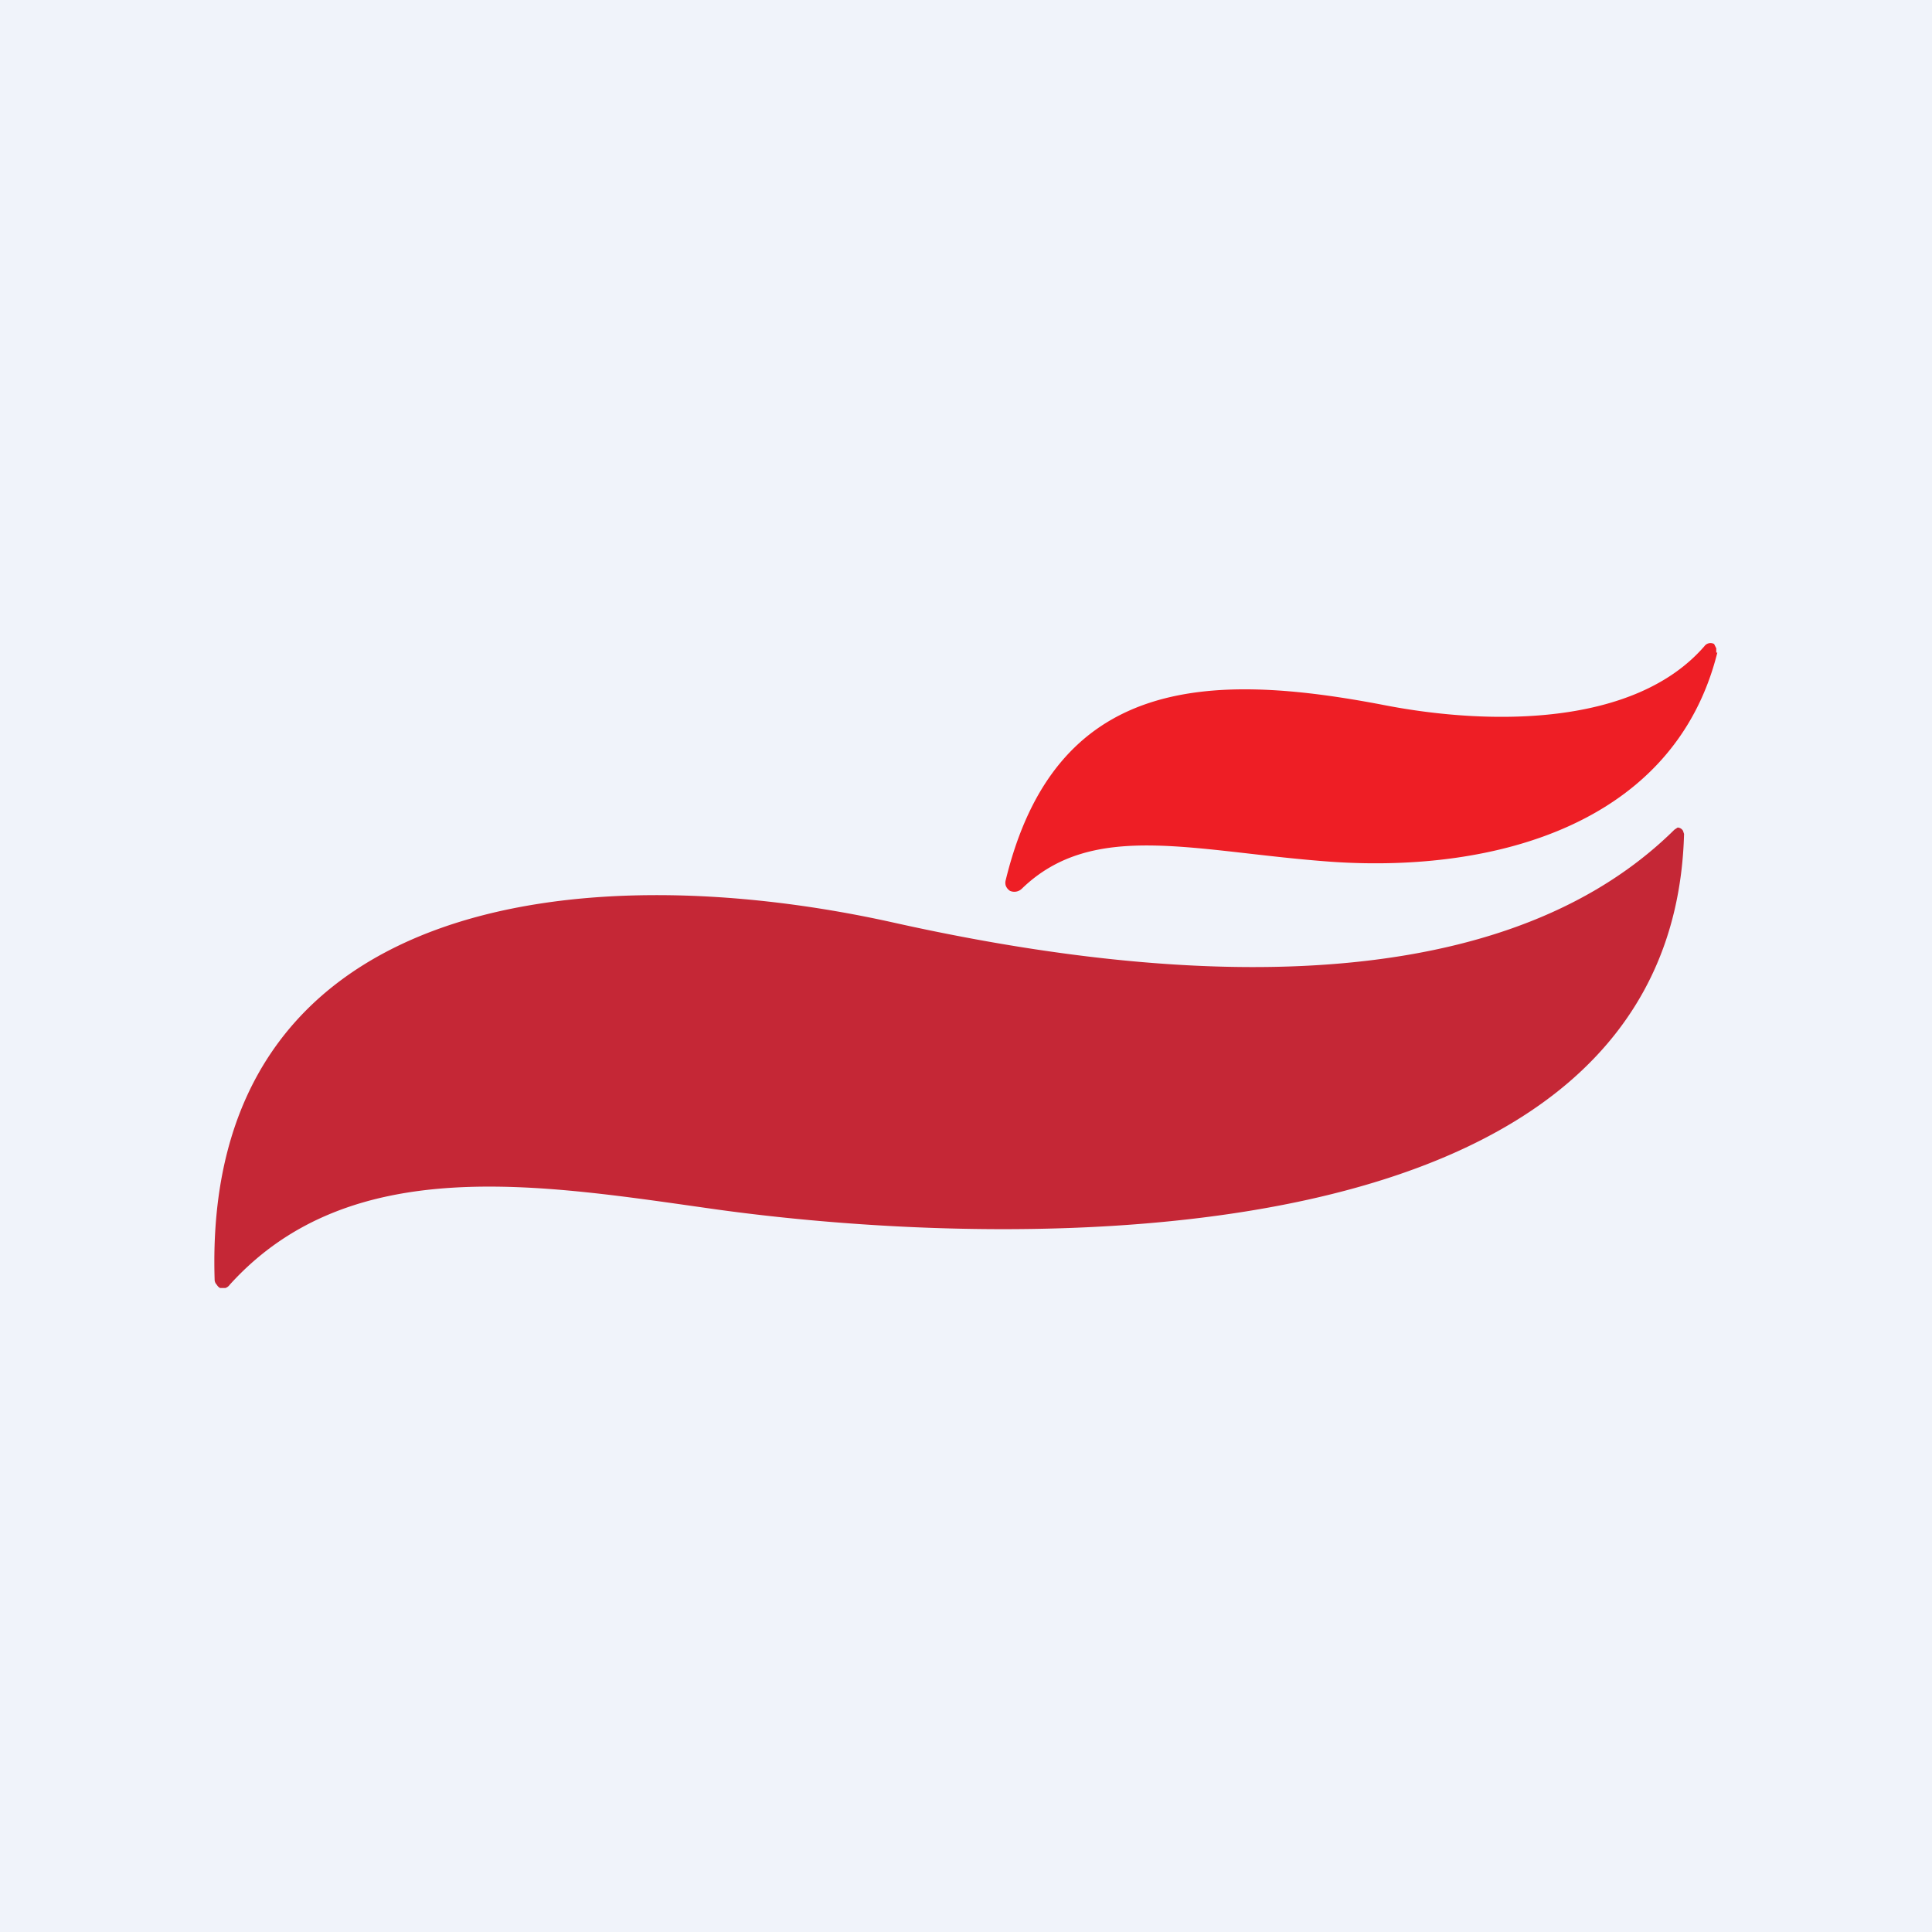
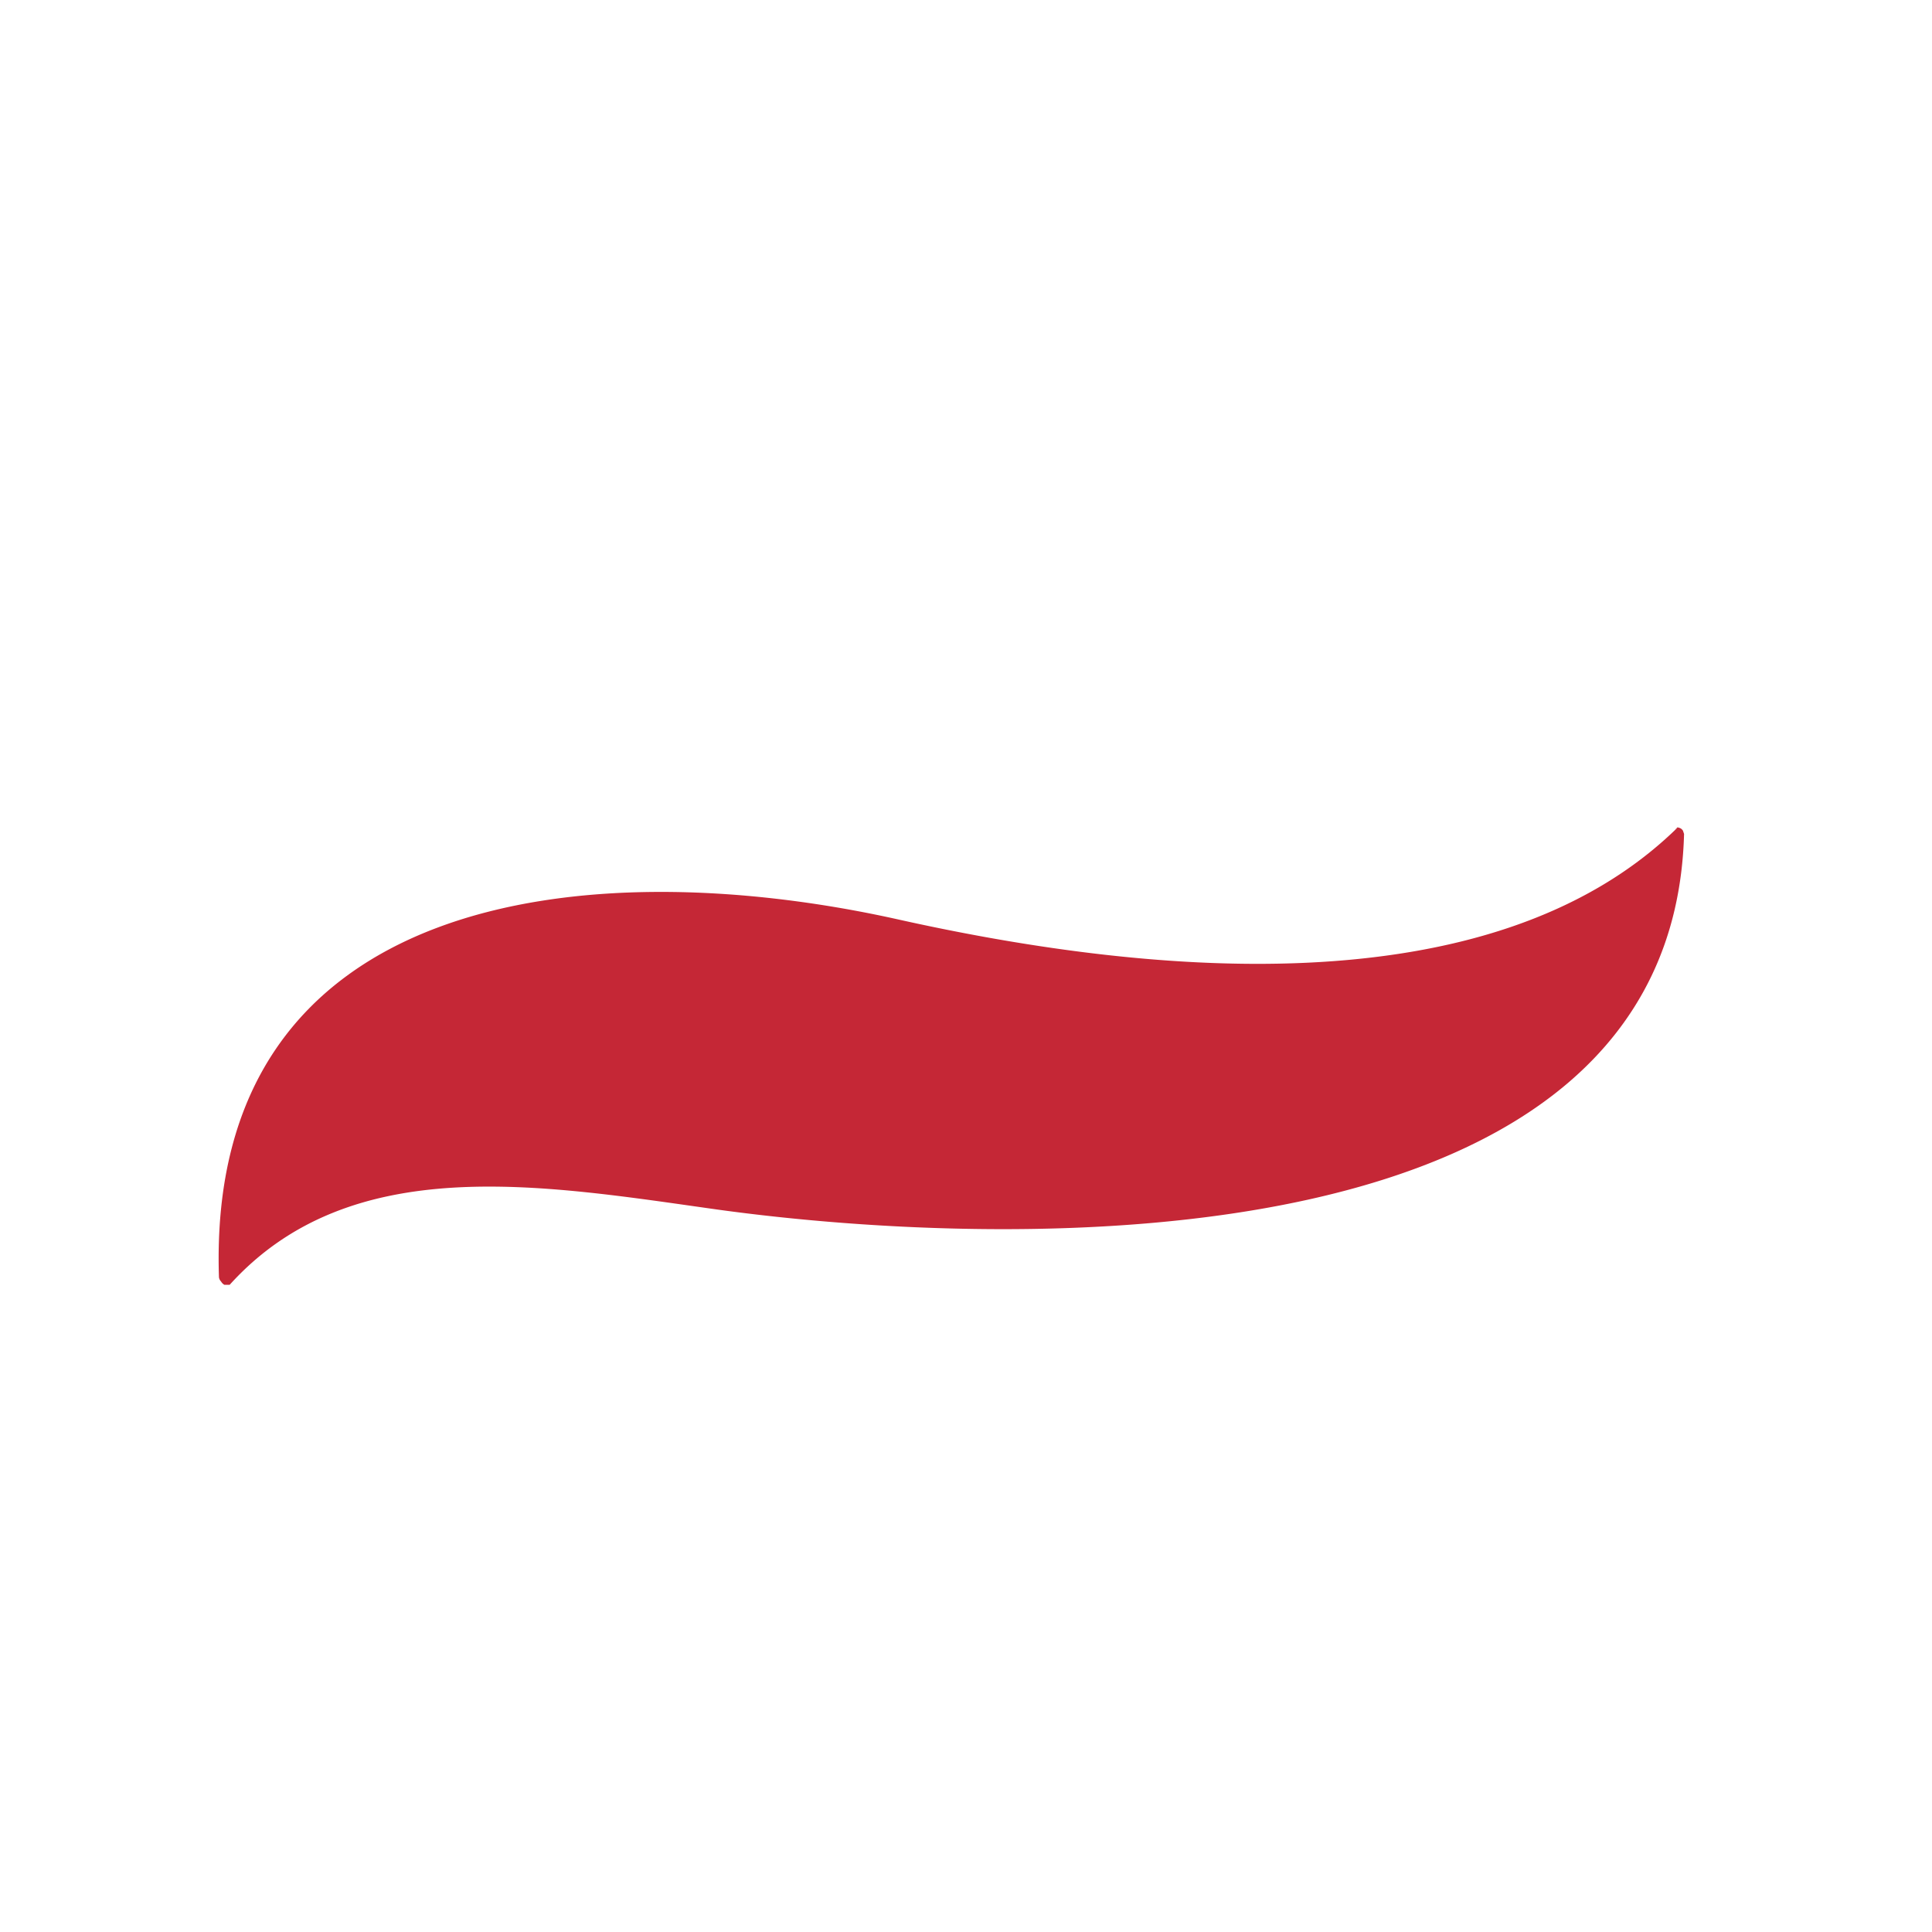
<svg xmlns="http://www.w3.org/2000/svg" width="18" height="18" viewBox="0 0 18 18">
-   <path fill="#F0F3FA" d="M0 0h18v18H0z" />
-   <path d="M16 6.08c-.4 1.6-2.07 2.05-3.58 1.95-1.28-.09-2.23-.4-2.9.25a.1.1 0 0 1-.11.02.1.1 0 0 1-.04-.05.09.09 0 0 1 0-.05c.46-1.89 1.87-1.95 3.53-1.63.98.19 2.33.2 2.98-.55a.07.07 0 0 1 .09-.02l.02.04v.04Z" fill="#EE1E25" />
-   <path d="m15.6 7.73.03-.02a.06.06 0 0 1 .05.03l.01.03c-.11 4.04-6.24 3.88-9 3.5-1.64-.23-3.42-.55-4.55.7a.08.08 0 0 1-.04.03h-.05a.08.08 0 0 1-.03-.03.07.07 0 0 1-.02-.04c-.12-3.6 3.44-3.97 6.3-3.34 2.23.5 5.54.88 7.3-.86Z" fill="#C52736" />
+   <path d="m15.6 7.73.03-.02a.06.06 0 0 1 .05.03l.01.03c-.11 4.04-6.24 3.88-9 3.5-1.64-.23-3.42-.55-4.55.7h-.05a.08.08 0 0 1-.03-.03.07.07 0 0 1-.02-.04c-.12-3.6 3.44-3.97 6.3-3.34 2.23.5 5.54.88 7.3-.86Z" fill="#C52736" />
</svg>